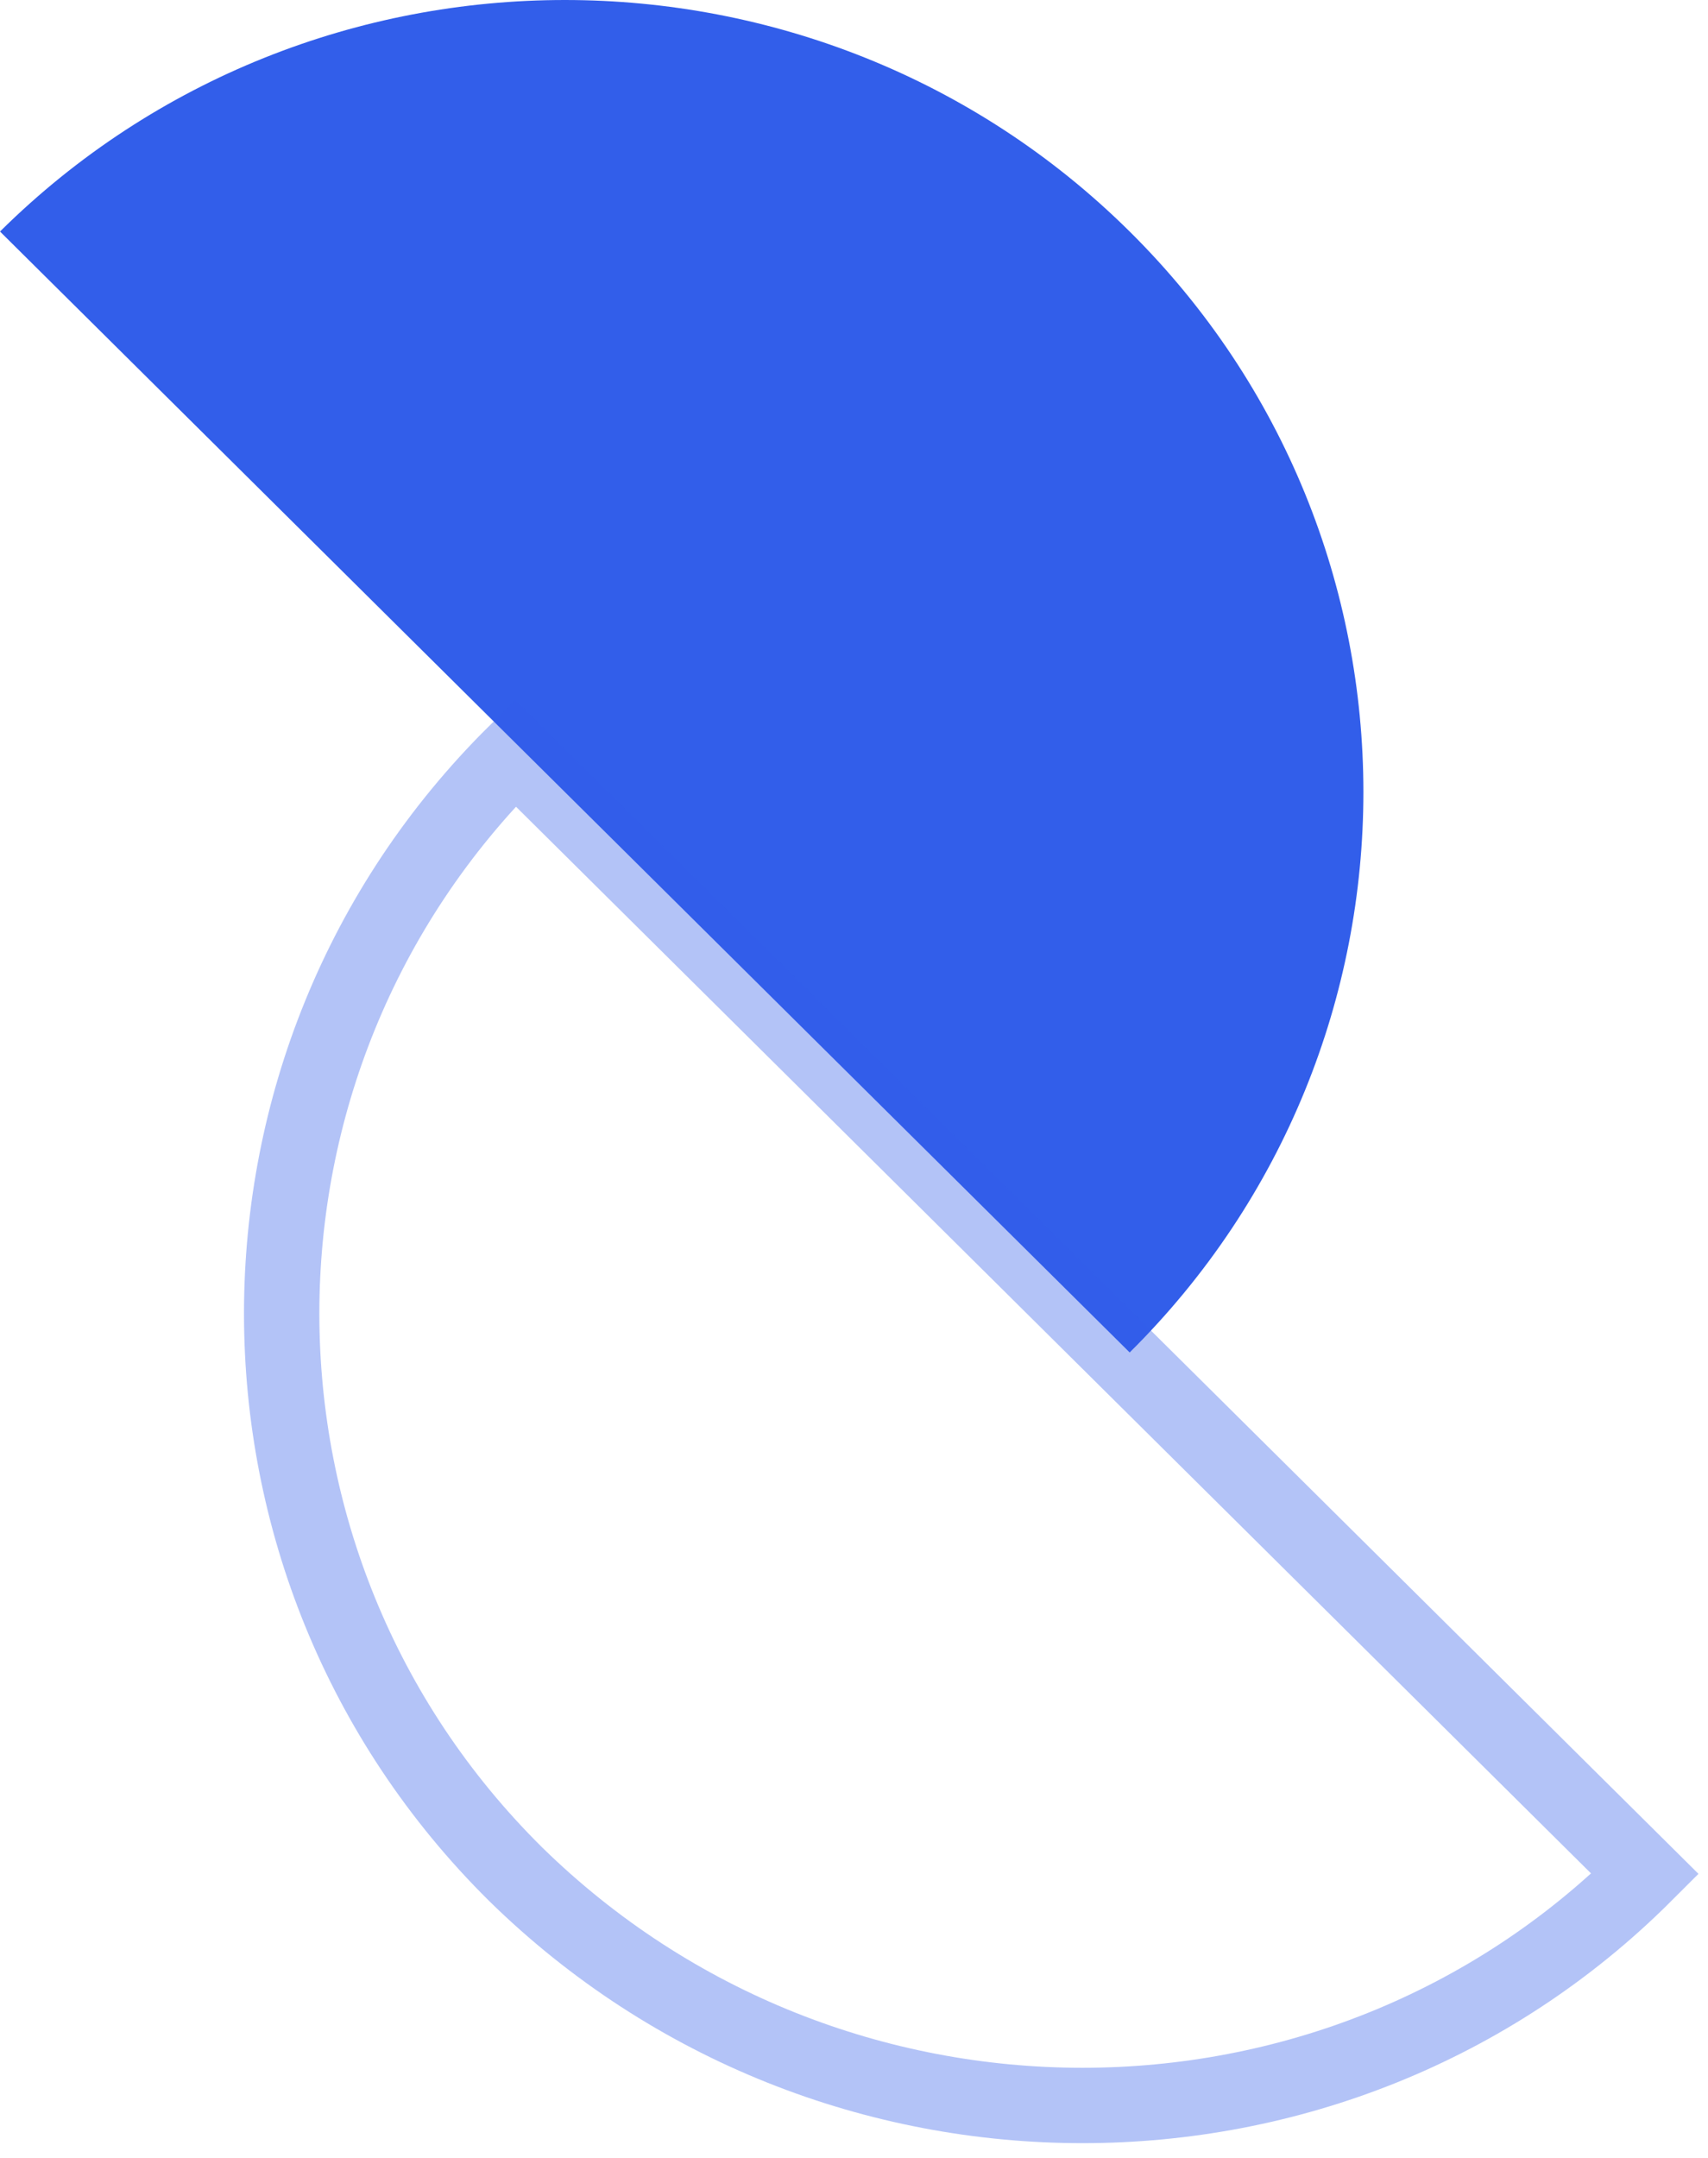
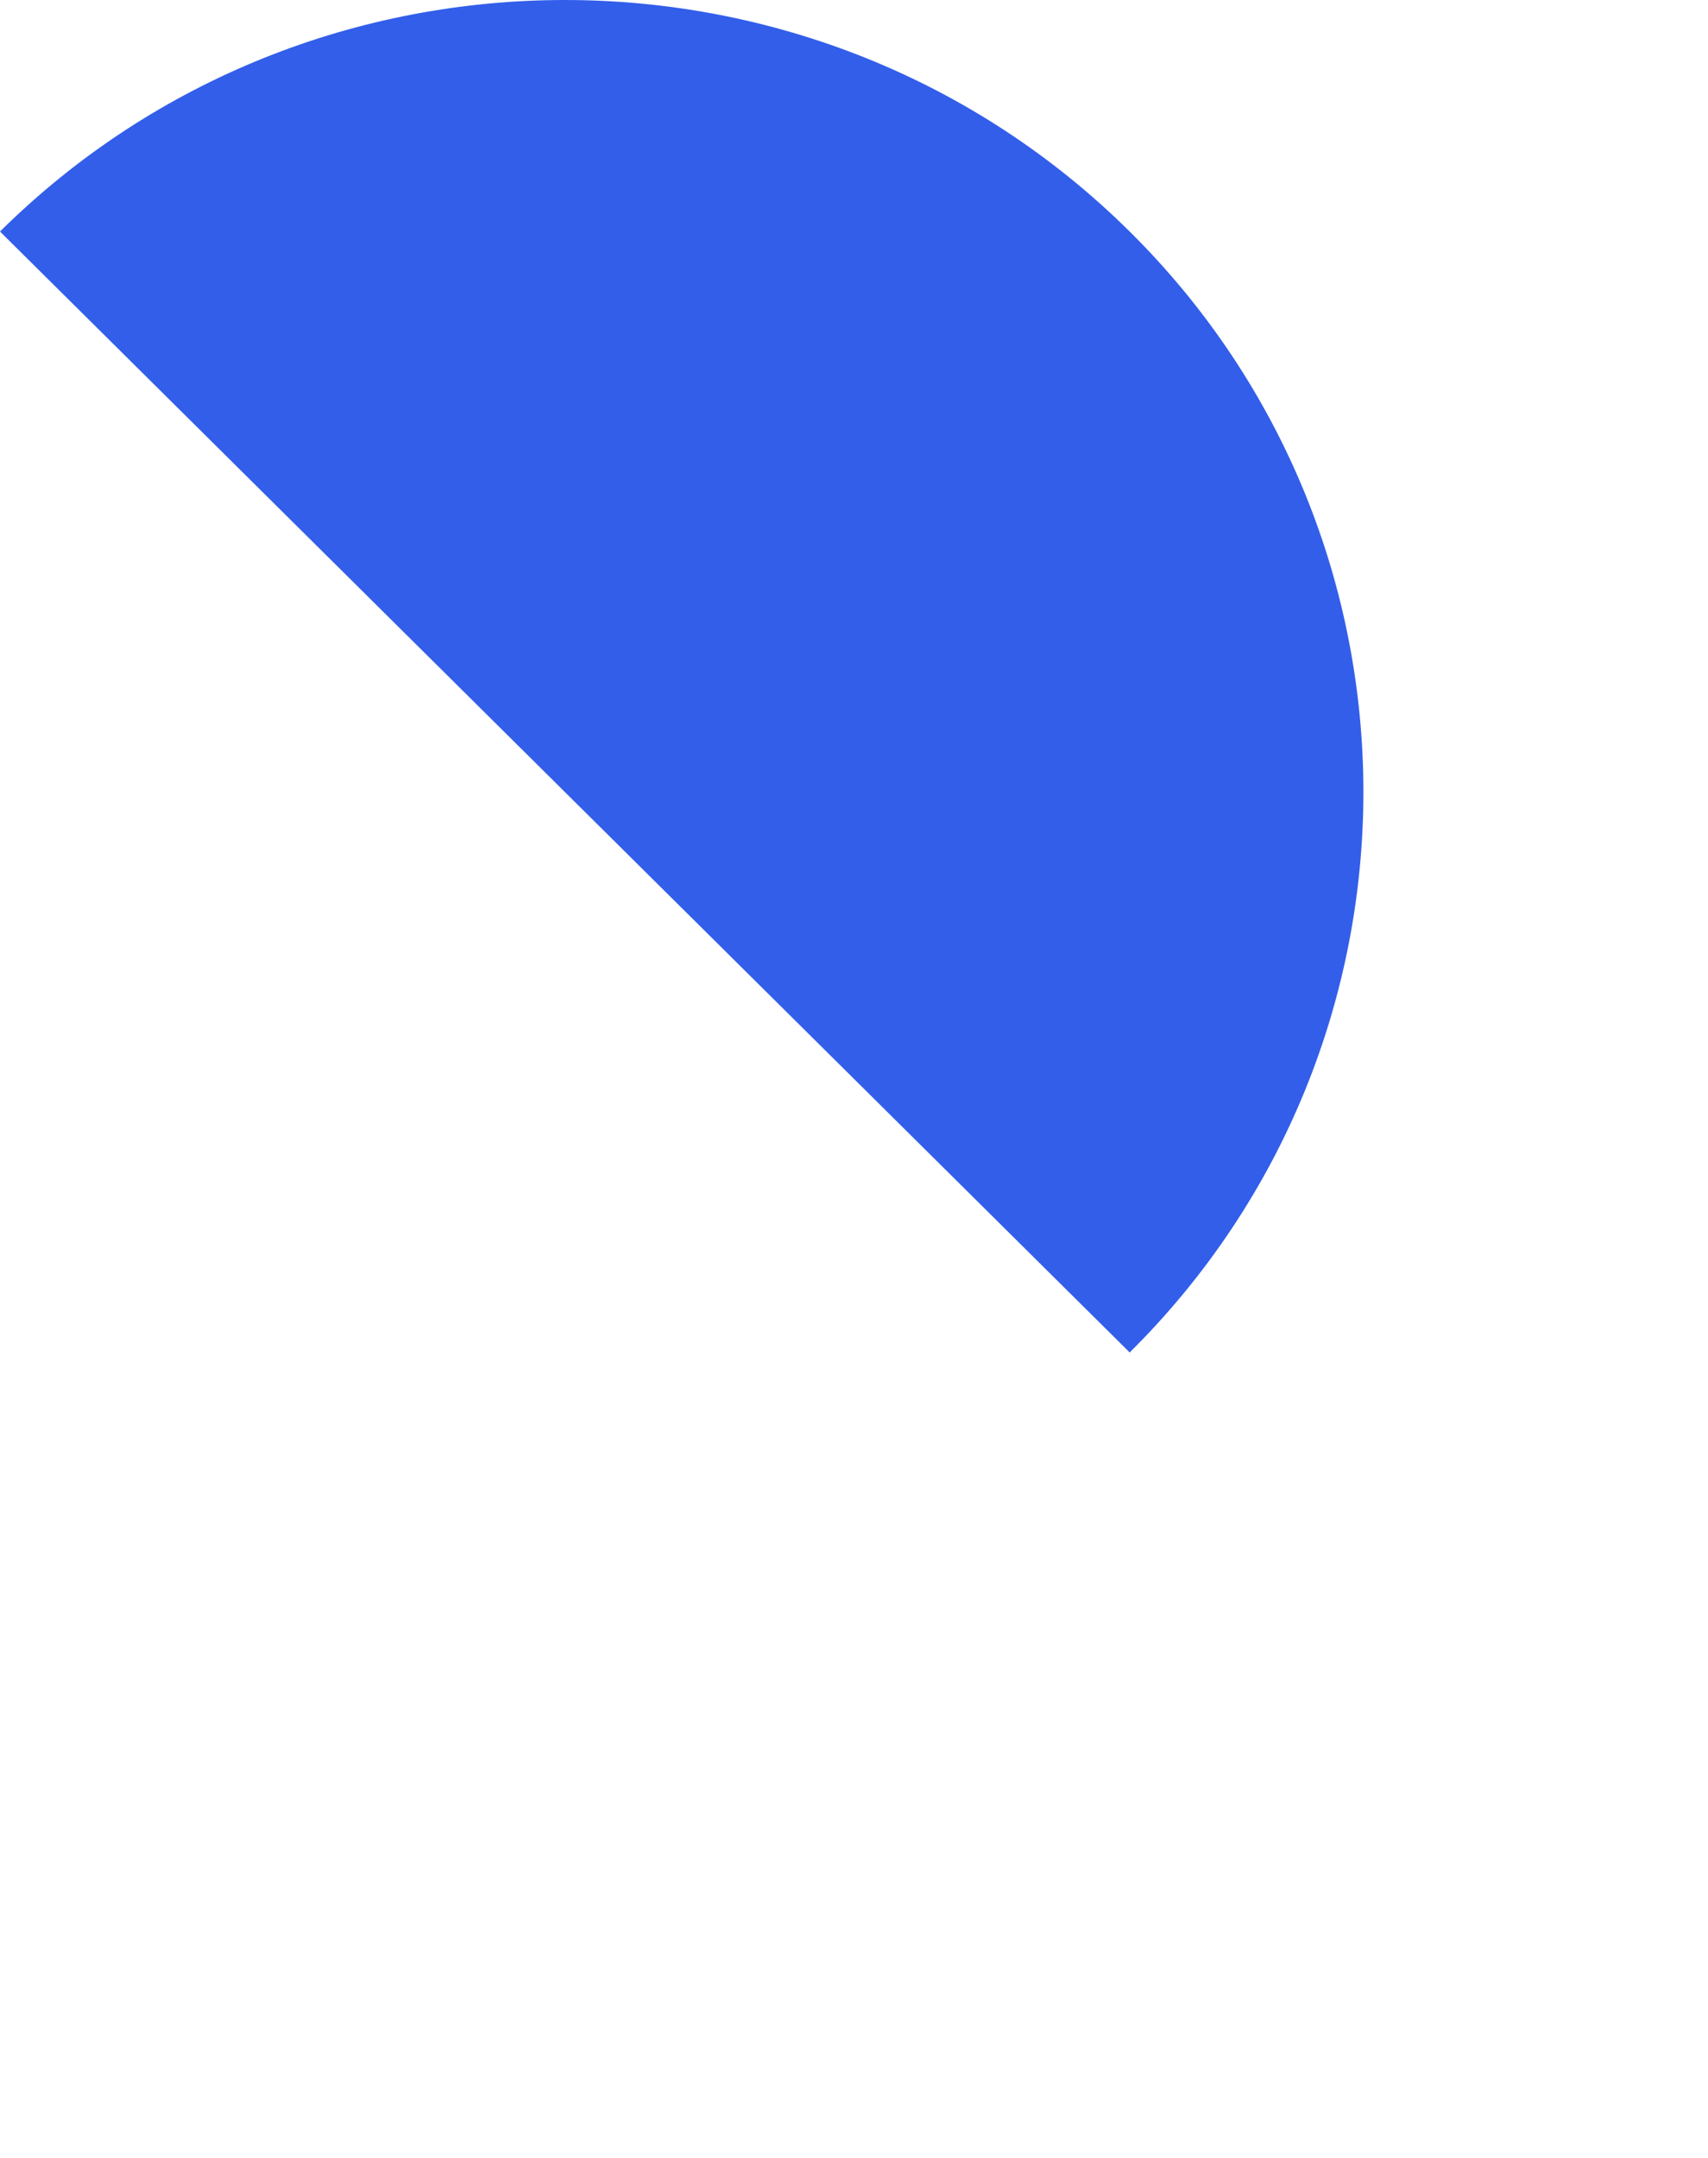
<svg xmlns="http://www.w3.org/2000/svg" width="57" height="72" viewBox="0 0 57 72" fill="none">
  <path d="M37.7 7.725C48.1 18.025 48.1 34.825 37.7 45.125L0 7.725C10.4 -2.575 27.3 -2.575 37.7 7.725Z" fill="#325EEA" />
-   <path d="M17.2 62.525C6.8 52.225 6.8 35.425 17.2 25.125L54.9 62.525C44.6 72.825 27.7 72.825 17.2 62.525Z" stroke="#325EEA" stroke-opacity="0.37" stroke-width="2.515" stroke-miterlimit="10" />
</svg>